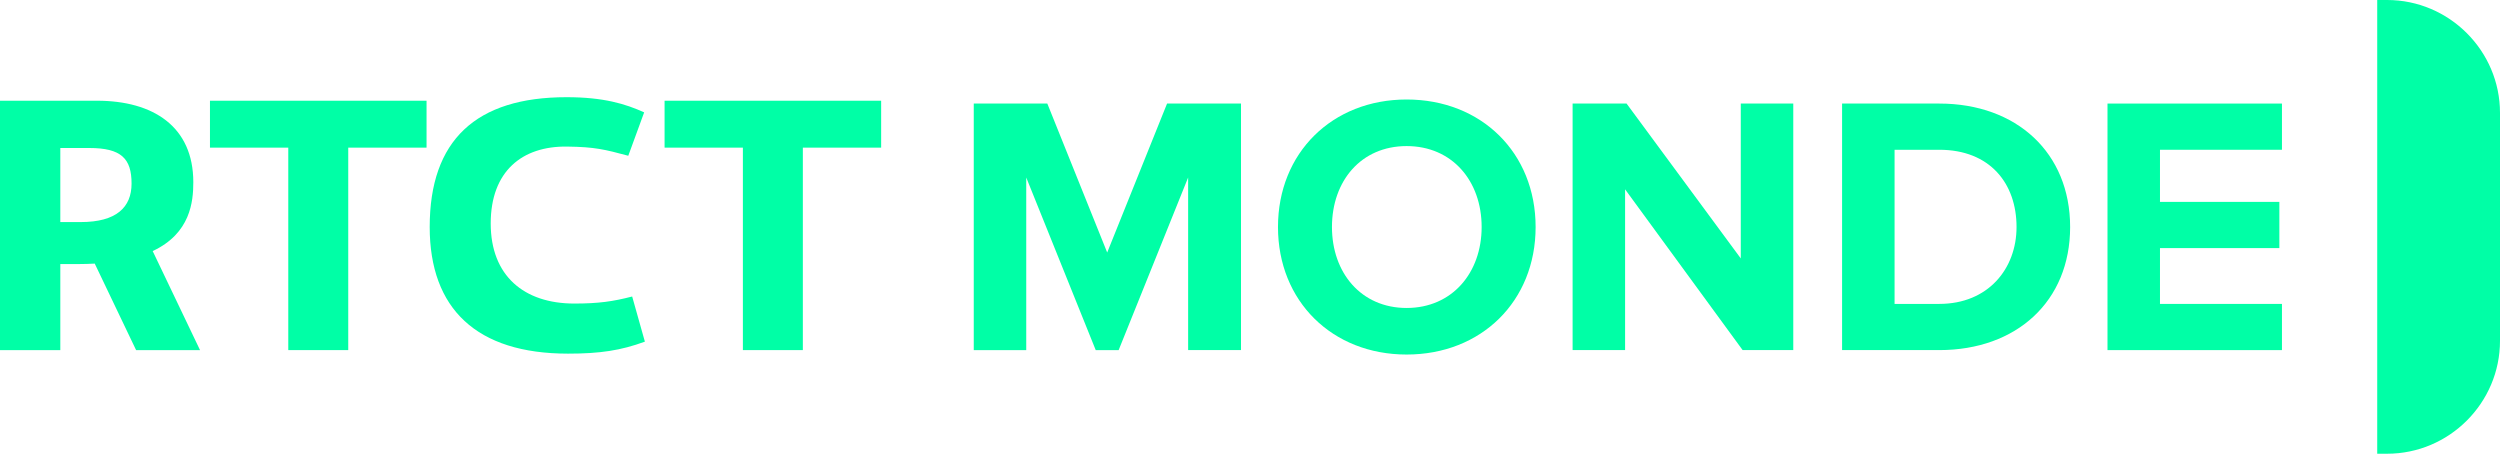
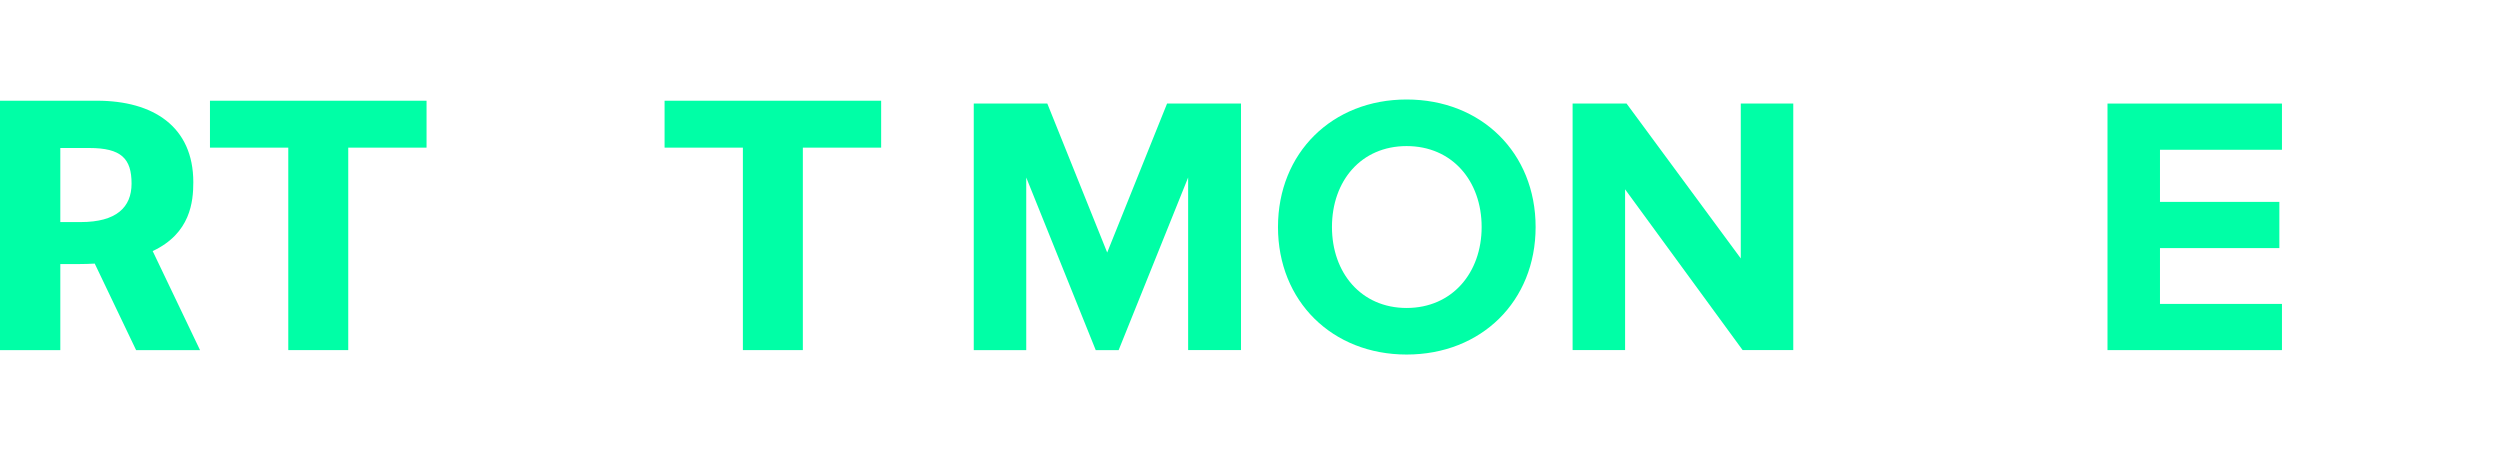
<svg xmlns="http://www.w3.org/2000/svg" version="1.1" id="圖層_1" x="0px" y="0px" viewBox="0 0 234.277 42.519" style="enable-background:new 0 0 234.277 42.519;" xml:space="preserve">
  <style type="text/css">
	.st0{fill:#00FFA6;}
</style>
  <g>
    <path class="st0" d="M111.341,32.808V16.633l-6.512,16.176h-2.147l-6.512-16.176v16.176   h-4.918V9.705h6.893l5.611,13.959l5.611-13.959h6.928v23.103H111.341z" />
    <path class="st0" d="M119.761,21.274c0-6.962,5.092-11.95,12.054-11.95   c6.997,0,12.089,4.988,12.089,11.95c0,6.962-5.092,11.95-12.089,11.95   C124.852,33.224,119.761,28.236,119.761,21.274z M138.846,21.274   c0-4.33-2.771-7.585-7.031-7.585c-4.26,0-6.996,3.256-6.996,7.585   c0,4.295,2.736,7.586,6.996,7.586C136.075,28.86,138.846,25.569,138.846,21.274z" />
    <path class="st0" d="M163.303,32.808l-11.015-15.067v15.067h-4.918V9.705h5.057   l10.703,14.513V9.705h4.919v23.103H163.303z" />
-     <path class="st0" d="M172.623,32.808V9.705h9.109c7.239,0,12.262,4.606,12.262,11.569   c0,6.962-5.022,11.534-12.262,11.534H172.623z M188.972,21.274   c0-4.087-2.494-7.239-7.239-7.239h-4.191v14.444h4.191   C186.305,28.479,188.972,25.188,188.972,21.274z" />
    <path class="st0" d="M197.495,32.808V9.705h16.349v4.33h-11.431v4.884h11.188v4.33   h-11.188v5.231h11.431v4.329H197.495z" />
  </g>
  <g>
-     <path class="st0" d="M223.698,0h-0.927v42.519h0.927c5.818,0,10.579-4.76,10.579-10.579   V10.579C234.277,4.761,229.515,0,223.698,0z" />
-   </g>
+     </g>
  <g>
    <path class="st0" d="M27.015,13.835h-7.339V9.439h20.296v4.396h-7.338v18.973h-5.619   V13.835z" />
  </g>
  <g>
-     <path class="st0" d="M40.268,21.272c0-8.131,4.33-12.164,12.825-12.164   c3.47,0,5.521,0.628,7.272,1.422l-1.488,4.066   c-2.214-0.594-3.14-0.826-5.718-0.86c-4.231-0.065-7.174,2.314-7.174,7.207   s3.107,7.503,7.835,7.503c2.281,0,3.635-0.197,5.421-0.661l1.191,4.231   c-2.249,0.826-4.198,1.124-7.207,1.124   C44.664,33.139,40.268,28.941,40.268,21.272z" />
-   </g>
+     </g>
  <g>
    <path class="st0" d="M69.616,13.835h-7.338V9.439h20.295v4.396h-7.338v18.973h-5.619   L69.616,13.835z" />
  </g>
  <g>
    <path class="st0" d="M18.745,32.809l-4.437-9.281c3.553-1.663,3.807-4.646,3.807-6.455   c0-5.222-3.769-7.634-9.024-7.634H0v23.37h5.652v-8.064h1.72   c0.53,0,1.028-0.018,1.506-0.043l3.877,8.108h5.99V32.809z M5.652,20.81v-6.941   h2.711c3.008,0,3.966,0.992,3.966,3.339c0,2.214-1.421,3.602-4.76,3.602H5.652z" />
  </g>
</svg>